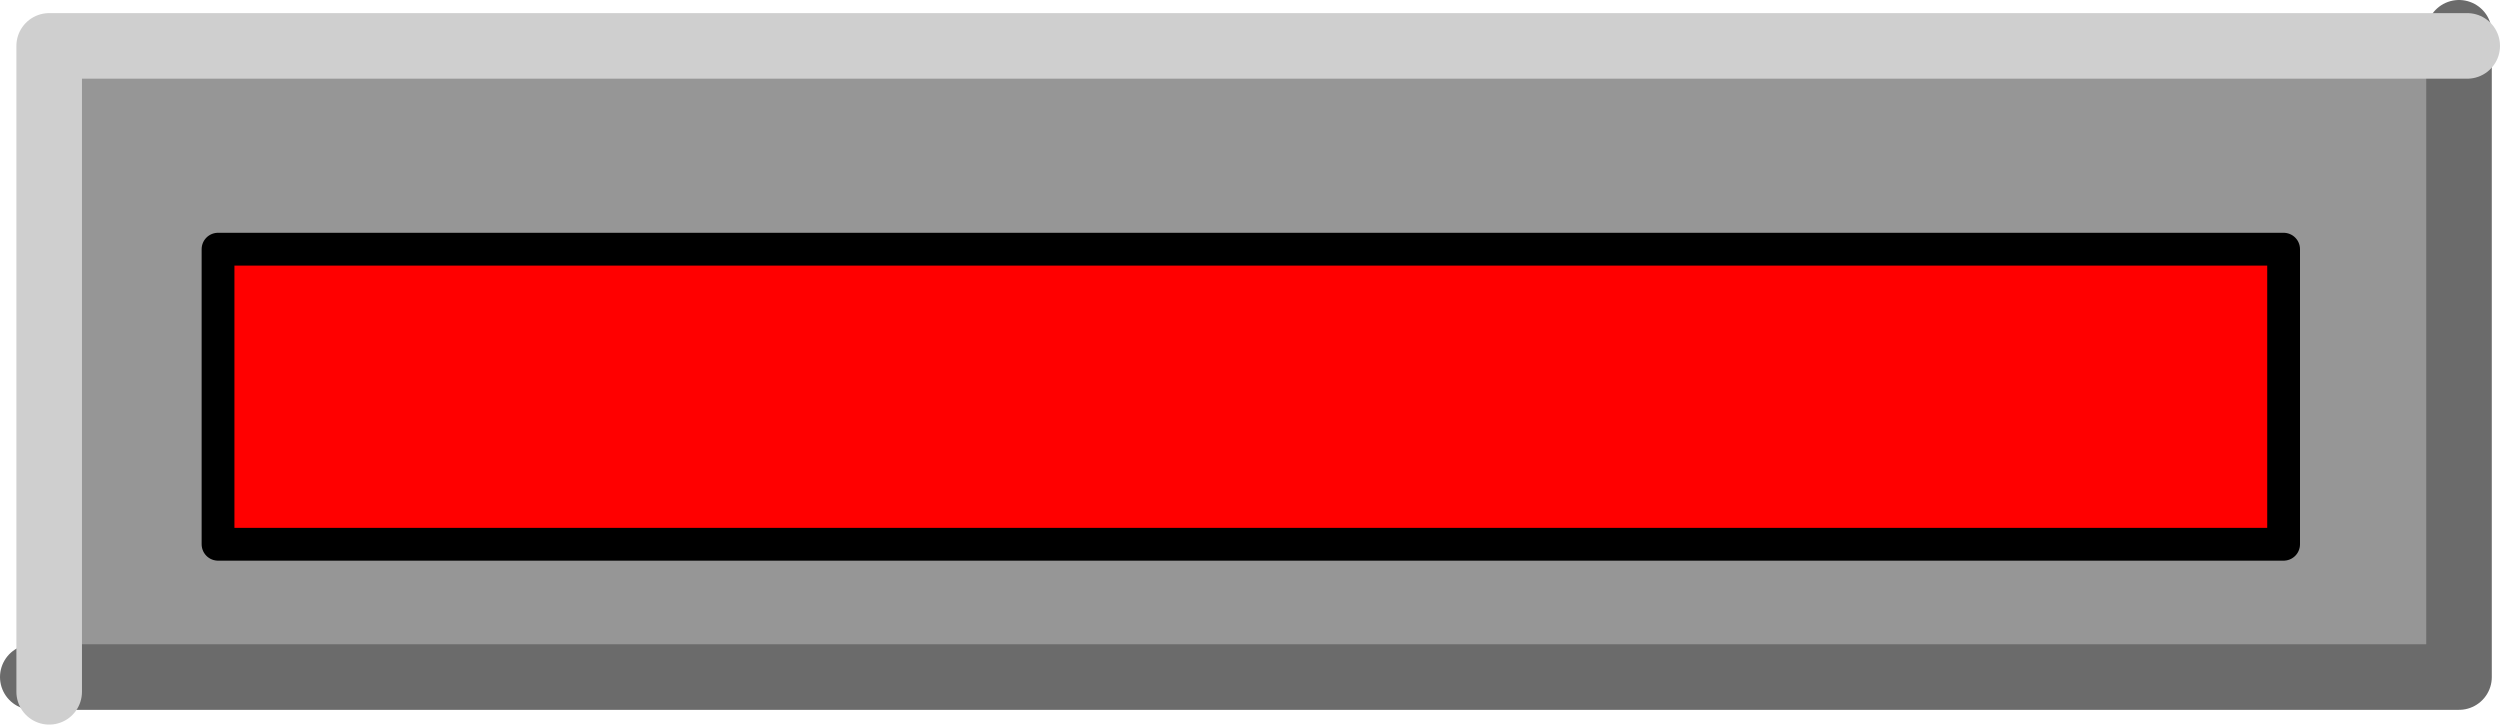
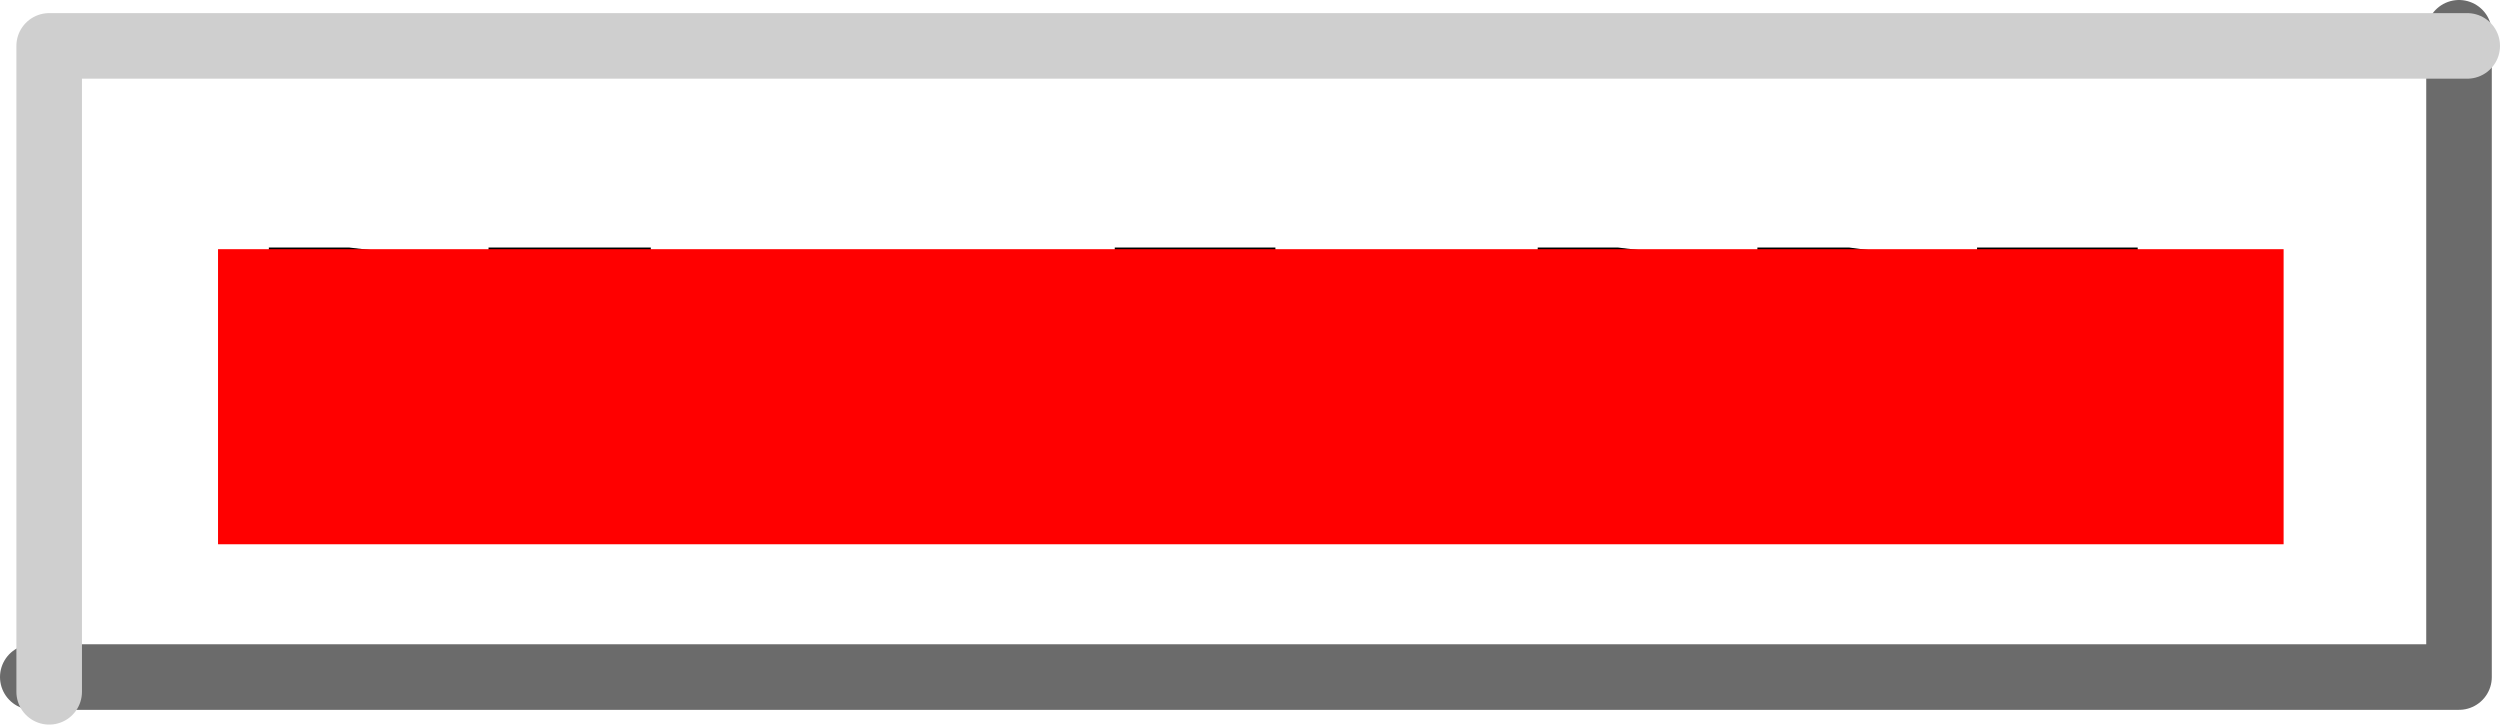
<svg xmlns="http://www.w3.org/2000/svg" height="22.1px" width="76.25px">
  <g transform="matrix(1.0, 0.0, 0.0, 1.0, 37.65, 10.6)">
-     <path d="M-36.6 10.15 L-36.6 -9.5 37.65 -9.5 37.65 10.15 -36.6 10.15" fill="#969696" fill-rule="evenodd" stroke="none" />
    <path d="M-36.65 10.05 L37.35 10.05 37.35 -9.6" fill="none" stroke="#6b6b6b" stroke-linecap="round" stroke-linejoin="round" stroke-width="2.0" />
    <path d="M37.6 -9.2 L-36.15 -9.2 -36.15 10.5" fill="none" stroke="#cfcfcf" stroke-linecap="round" stroke-linejoin="round" stroke-width="2.0" />
    <path d="M-26.4 -1.7 L-27.5 -1.85 -28.1 -1.85 -28.1 2.9 -27.1 2.85 -26.1 2.3 Q-25.5 1.55 -25.5 0.55 L-25.75 -1.45 -26.4 -1.7 M-29.45 -3.05 L-27.0 -3.05 -25.7 -2.9 -24.7 -2.25 Q-24.25 -1.7 -24.1 -1.1 L-23.85 0.6 -24.05 2.15 Q-24.4 3.1 -24.8 3.4 -25.1 3.8 -25.7 3.95 L-26.9 4.15 -29.45 4.15 -29.45 -3.05" fill="#000000" fill-rule="evenodd" stroke="none" />
    <path d="M-21.4 -0.25 L-18.05 -0.25 -18.05 0.95 -21.4 0.95 -21.4 2.9 -17.7 2.9 -17.7 4.15 -22.75 4.15 -22.75 -3.05 -17.8 -3.05 -17.8 -1.85 -21.4 -1.85 -21.4 -0.25" fill="#000000" fill-rule="evenodd" stroke="none" />
-     <path d="M-12.35 -2.6 Q-11.7 -1.95 -11.7 -1.0 L-13.05 -0.95 Q-13.1 -1.45 -13.4 -1.75 L-14.25 -2.0 -15.15 -1.7 -15.35 -1.25 -15.15 -0.85 Q-14.85 -0.55 -13.95 -0.35 L-12.5 0.15 -11.75 0.9 -11.5 2.05 Q-11.5 2.7 -11.8 3.2 L-12.7 4.0 -14.15 4.25 Q-15.4 4.25 -16.1 3.65 -16.75 3.0 -16.9 1.8 L-15.6 1.65 -15.1 2.7 -14.15 3.0 -13.15 2.7 Q-12.85 2.5 -12.85 2.05 L-12.95 1.6 -13.45 1.3 -14.5 1.0 Q-15.6 0.7 -16.05 0.25 -16.65 -0.25 -16.65 -1.15 L-16.35 -2.2 -15.55 -2.95 -14.2 -3.2 Q-12.95 -3.2 -12.35 -2.6" fill="#000000" fill-rule="evenodd" stroke="none" />
-     <path d="M-6.65 -1.6 Q-7.0 -1.95 -7.55 -1.95 -8.3 -1.95 -8.75 -1.35 -9.2 -0.8 -9.2 0.5 -9.2 1.85 -8.75 2.45 -8.3 3.0 -7.6 3.0 -7.0 3.0 -6.65 2.65 -6.25 2.25 -6.1 1.5 L-4.8 1.9 Q-5.1 3.15 -5.8 3.65 -6.45 4.25 -7.55 4.25 -8.85 4.25 -9.75 3.25 -10.6 2.25 -10.6 0.6 -10.6 -1.1 -9.75 -2.2 -8.85 -3.2 -7.5 -3.2 -6.3 -3.2 -5.5 -2.4 -5.0 -1.9 -4.8 -1.1 L-6.15 -0.75 Q-6.2 -1.25 -6.65 -1.6" fill="#000000" fill-rule="evenodd" stroke="none" />
+     <path d="M-6.65 -1.6 Q-7.0 -1.95 -7.55 -1.95 -8.3 -1.95 -8.75 -1.35 -9.2 -0.8 -9.2 0.5 -9.2 1.85 -8.75 2.45 -8.3 3.0 -7.6 3.0 -7.0 3.0 -6.65 2.65 -6.25 2.25 -6.1 1.5 L-4.8 1.9 L-6.15 -0.75 Q-6.2 -1.25 -6.65 -1.6" fill="#000000" fill-rule="evenodd" stroke="none" />
    <path d="M-2.3 -0.25 L1.0 -0.25 1.0 0.95 -2.3 0.95 -2.3 2.9 1.4 2.9 1.4 4.15 -3.65 4.15 -3.65 -3.05 1.25 -3.05 1.25 -1.85 -2.3 -1.85 -2.3 -0.25" fill="#000000" fill-rule="evenodd" stroke="none" />
-     <path d="M3.85 -3.05 L6.55 1.75 6.55 -3.05 7.8 -3.05 7.8 4.15 6.45 4.15 3.8 -0.6 3.8 4.15 2.55 4.15 2.55 -3.05 3.85 -3.05" fill="#000000" fill-rule="evenodd" stroke="none" />
    <path d="M12.9 -1.45 L12.3 -1.65 11.2 -1.85 10.55 -1.85 10.55 2.9 11.6 2.85 12.95 2.55 13.15 0.55 12.9 -1.45 M9.25 4.15 L9.25 -3.05 11.7 -3.05 12.95 -2.9 13.95 -2.25 14.6 -1.1 14.8 0.6 14.6 2.15 Q14.35 2.95 13.9 3.4 L12.95 3.95 11.75 4.15 9.25 4.15" fill="#000000" fill-rule="evenodd" stroke="none" />
    <path d="M15.95 -3.05 L18.75 -3.05 20.3 -2.85 21.05 -2.15 21.35 -1.05 Q21.35 -0.2 20.9 0.3 20.45 0.8 19.6 0.95 L20.35 1.55 21.9 4.15 20.3 4.15 18.6 1.5 18.2 1.2 17.55 1.15 17.25 1.15 17.25 4.15 15.95 4.15 15.95 -3.05 M17.25 -1.85 L17.25 0.0 19.45 -0.1 19.85 -0.4 20.0 -0.95 19.8 -1.55 19.3 -1.7 17.25 -1.85" fill="#000000" fill-rule="evenodd" stroke="none" />
    <path d="M23.95 -0.25 L27.3 -0.25 27.3 0.95 23.95 0.95 23.95 2.9 27.7 2.9 27.7 4.15 22.65 4.15 22.65 -3.05 27.55 -3.05 27.55 -1.85 23.95 -1.85 23.95 -0.25" fill="#000000" fill-rule="evenodd" stroke="none" />
    <path d="M32.0 -3.0 L32.0 6.0 -31.0 6.0 -31.0 -3.0 32.0 -3.0" fill="#ff0000" fill-rule="evenodd" stroke="none" />
-     <path d="M32.0 -3.0 L32.0 6.0 -31.0 6.0 -31.0 -3.0 32.0 -3.0 Z" fill="none" stroke="#000000" stroke-linecap="round" stroke-linejoin="round" stroke-width="1.0" />
  </g>
</svg>